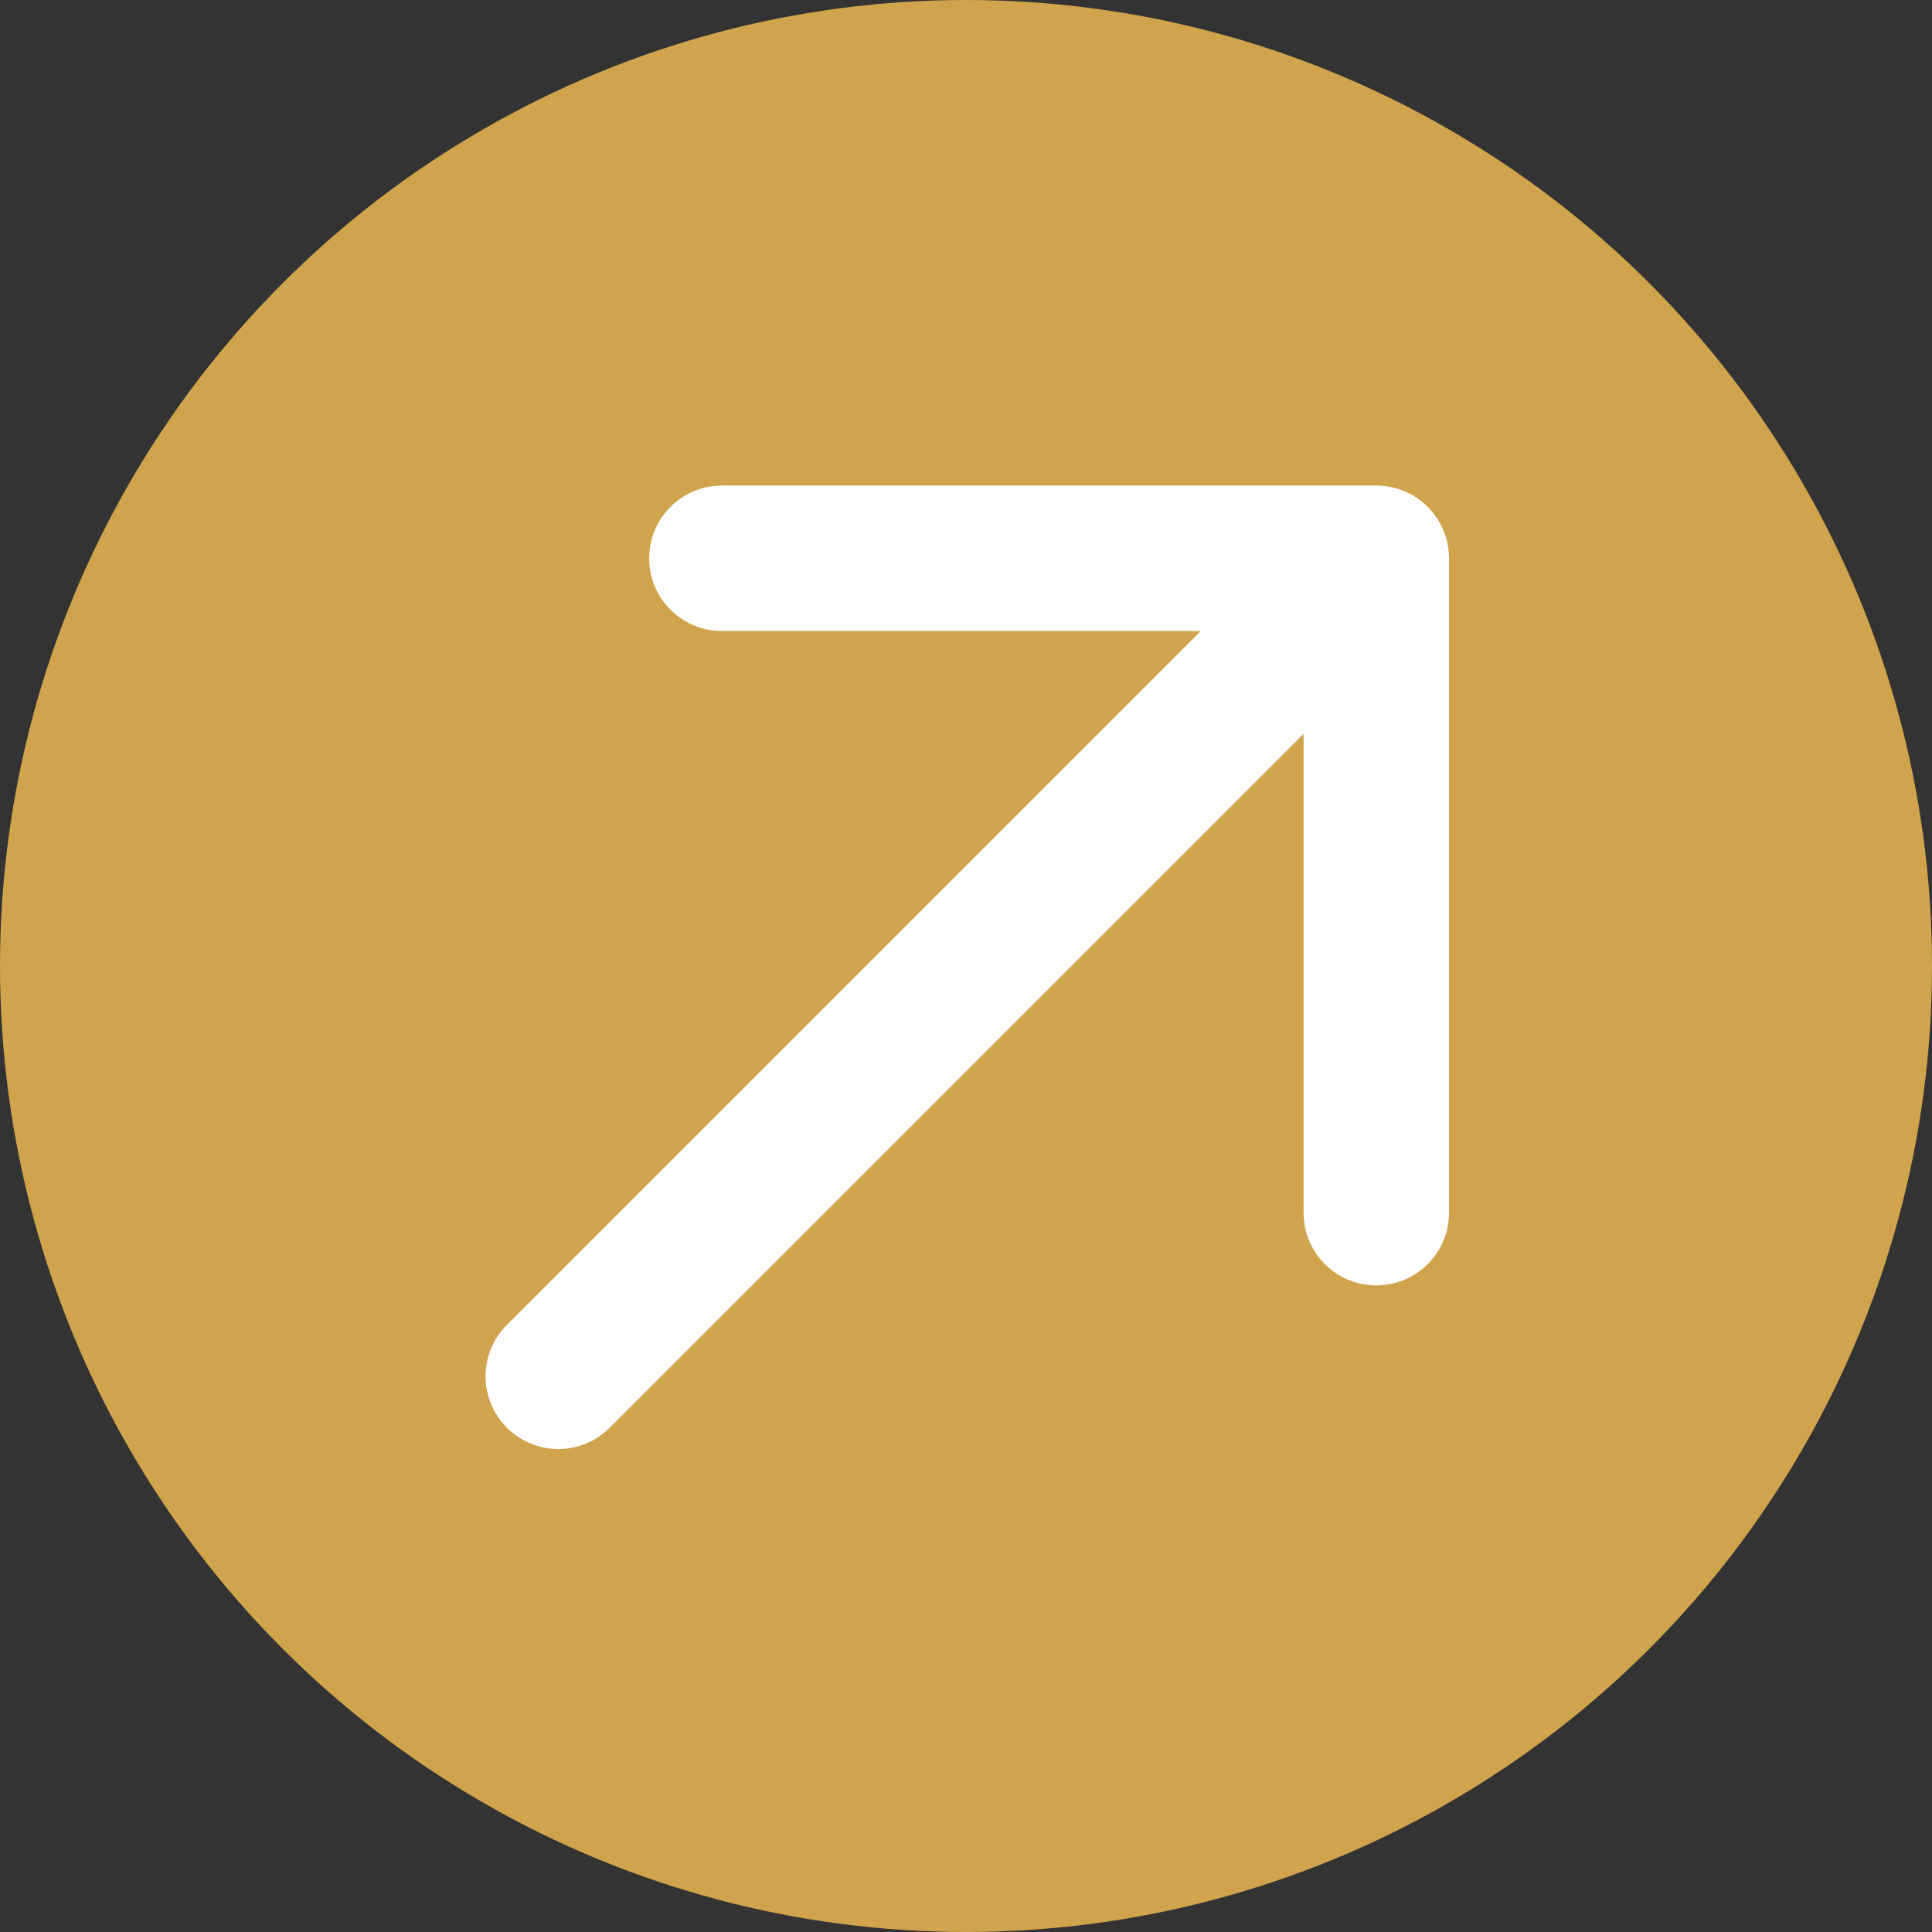
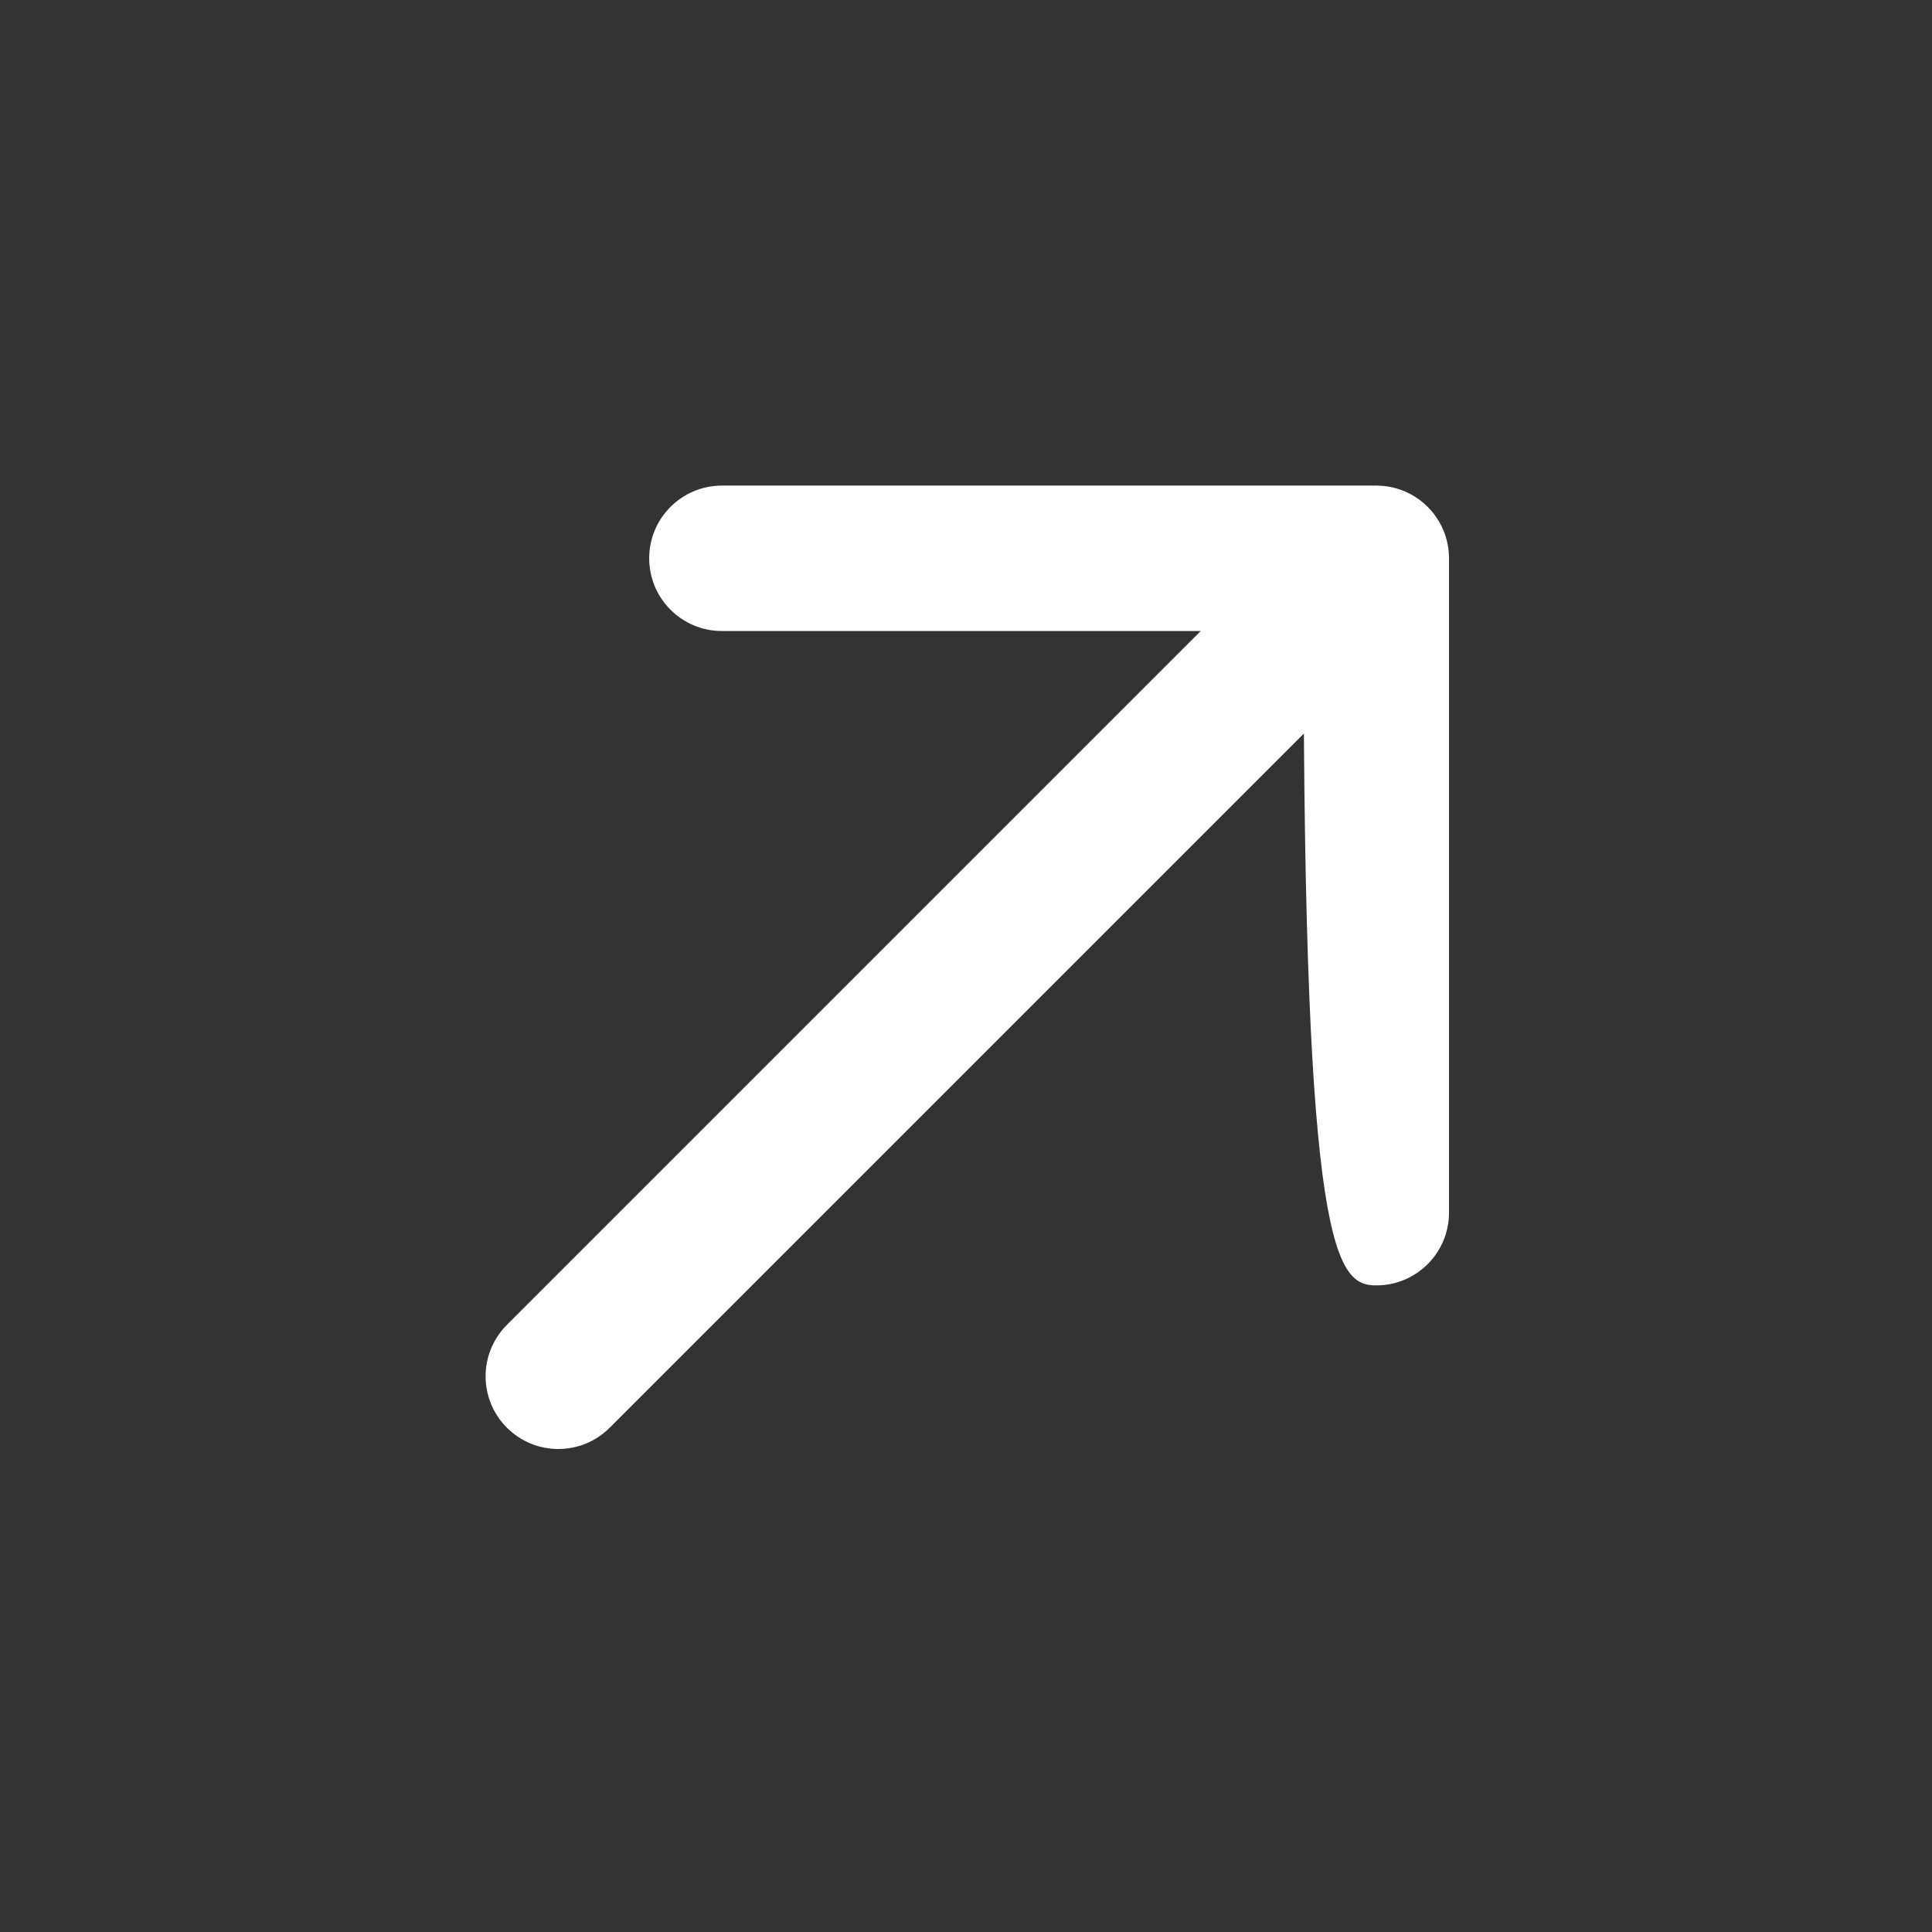
<svg xmlns="http://www.w3.org/2000/svg" width="744px" height="744px" viewBox="0 0 744 744" fill="none" transform="rotate(0) scale(1, 1)">
  <rect x="0" y="0" width="744" height="744" fill="#333333" stroke="none" />
-   <circle cx="372" cy="372" r="372" fill="#d0a44c" />
-   <path d="M195.201 510.201C184.266 521.136 184.266 538.864 195.201 549.799C206.136 560.734 223.864 560.734 234.799 549.799L195.201 510.201ZM558 215C558 199.536 545.464 187 530 187H278C262.536 187 250 199.536 250 215C250 230.464 262.536 243 278 243H502V467C502 482.464 514.536 495 530 495C545.464 495 558 482.464 558 467V215ZM234.799 549.799L549.799 234.799L510.201 195.201L195.201 510.201L234.799 549.799Z" fill="#ffffff" />
+   <path d="M195.201 510.201C184.266 521.136 184.266 538.864 195.201 549.799C206.136 560.734 223.864 560.734 234.799 549.799L195.201 510.201ZM558 215C558 199.536 545.464 187 530 187H278C262.536 187 250 199.536 250 215C250 230.464 262.536 243 278 243H502C502 482.464 514.536 495 530 495C545.464 495 558 482.464 558 467V215ZM234.799 549.799L549.799 234.799L510.201 195.201L195.201 510.201L234.799 549.799Z" fill="#ffffff" />
</svg>